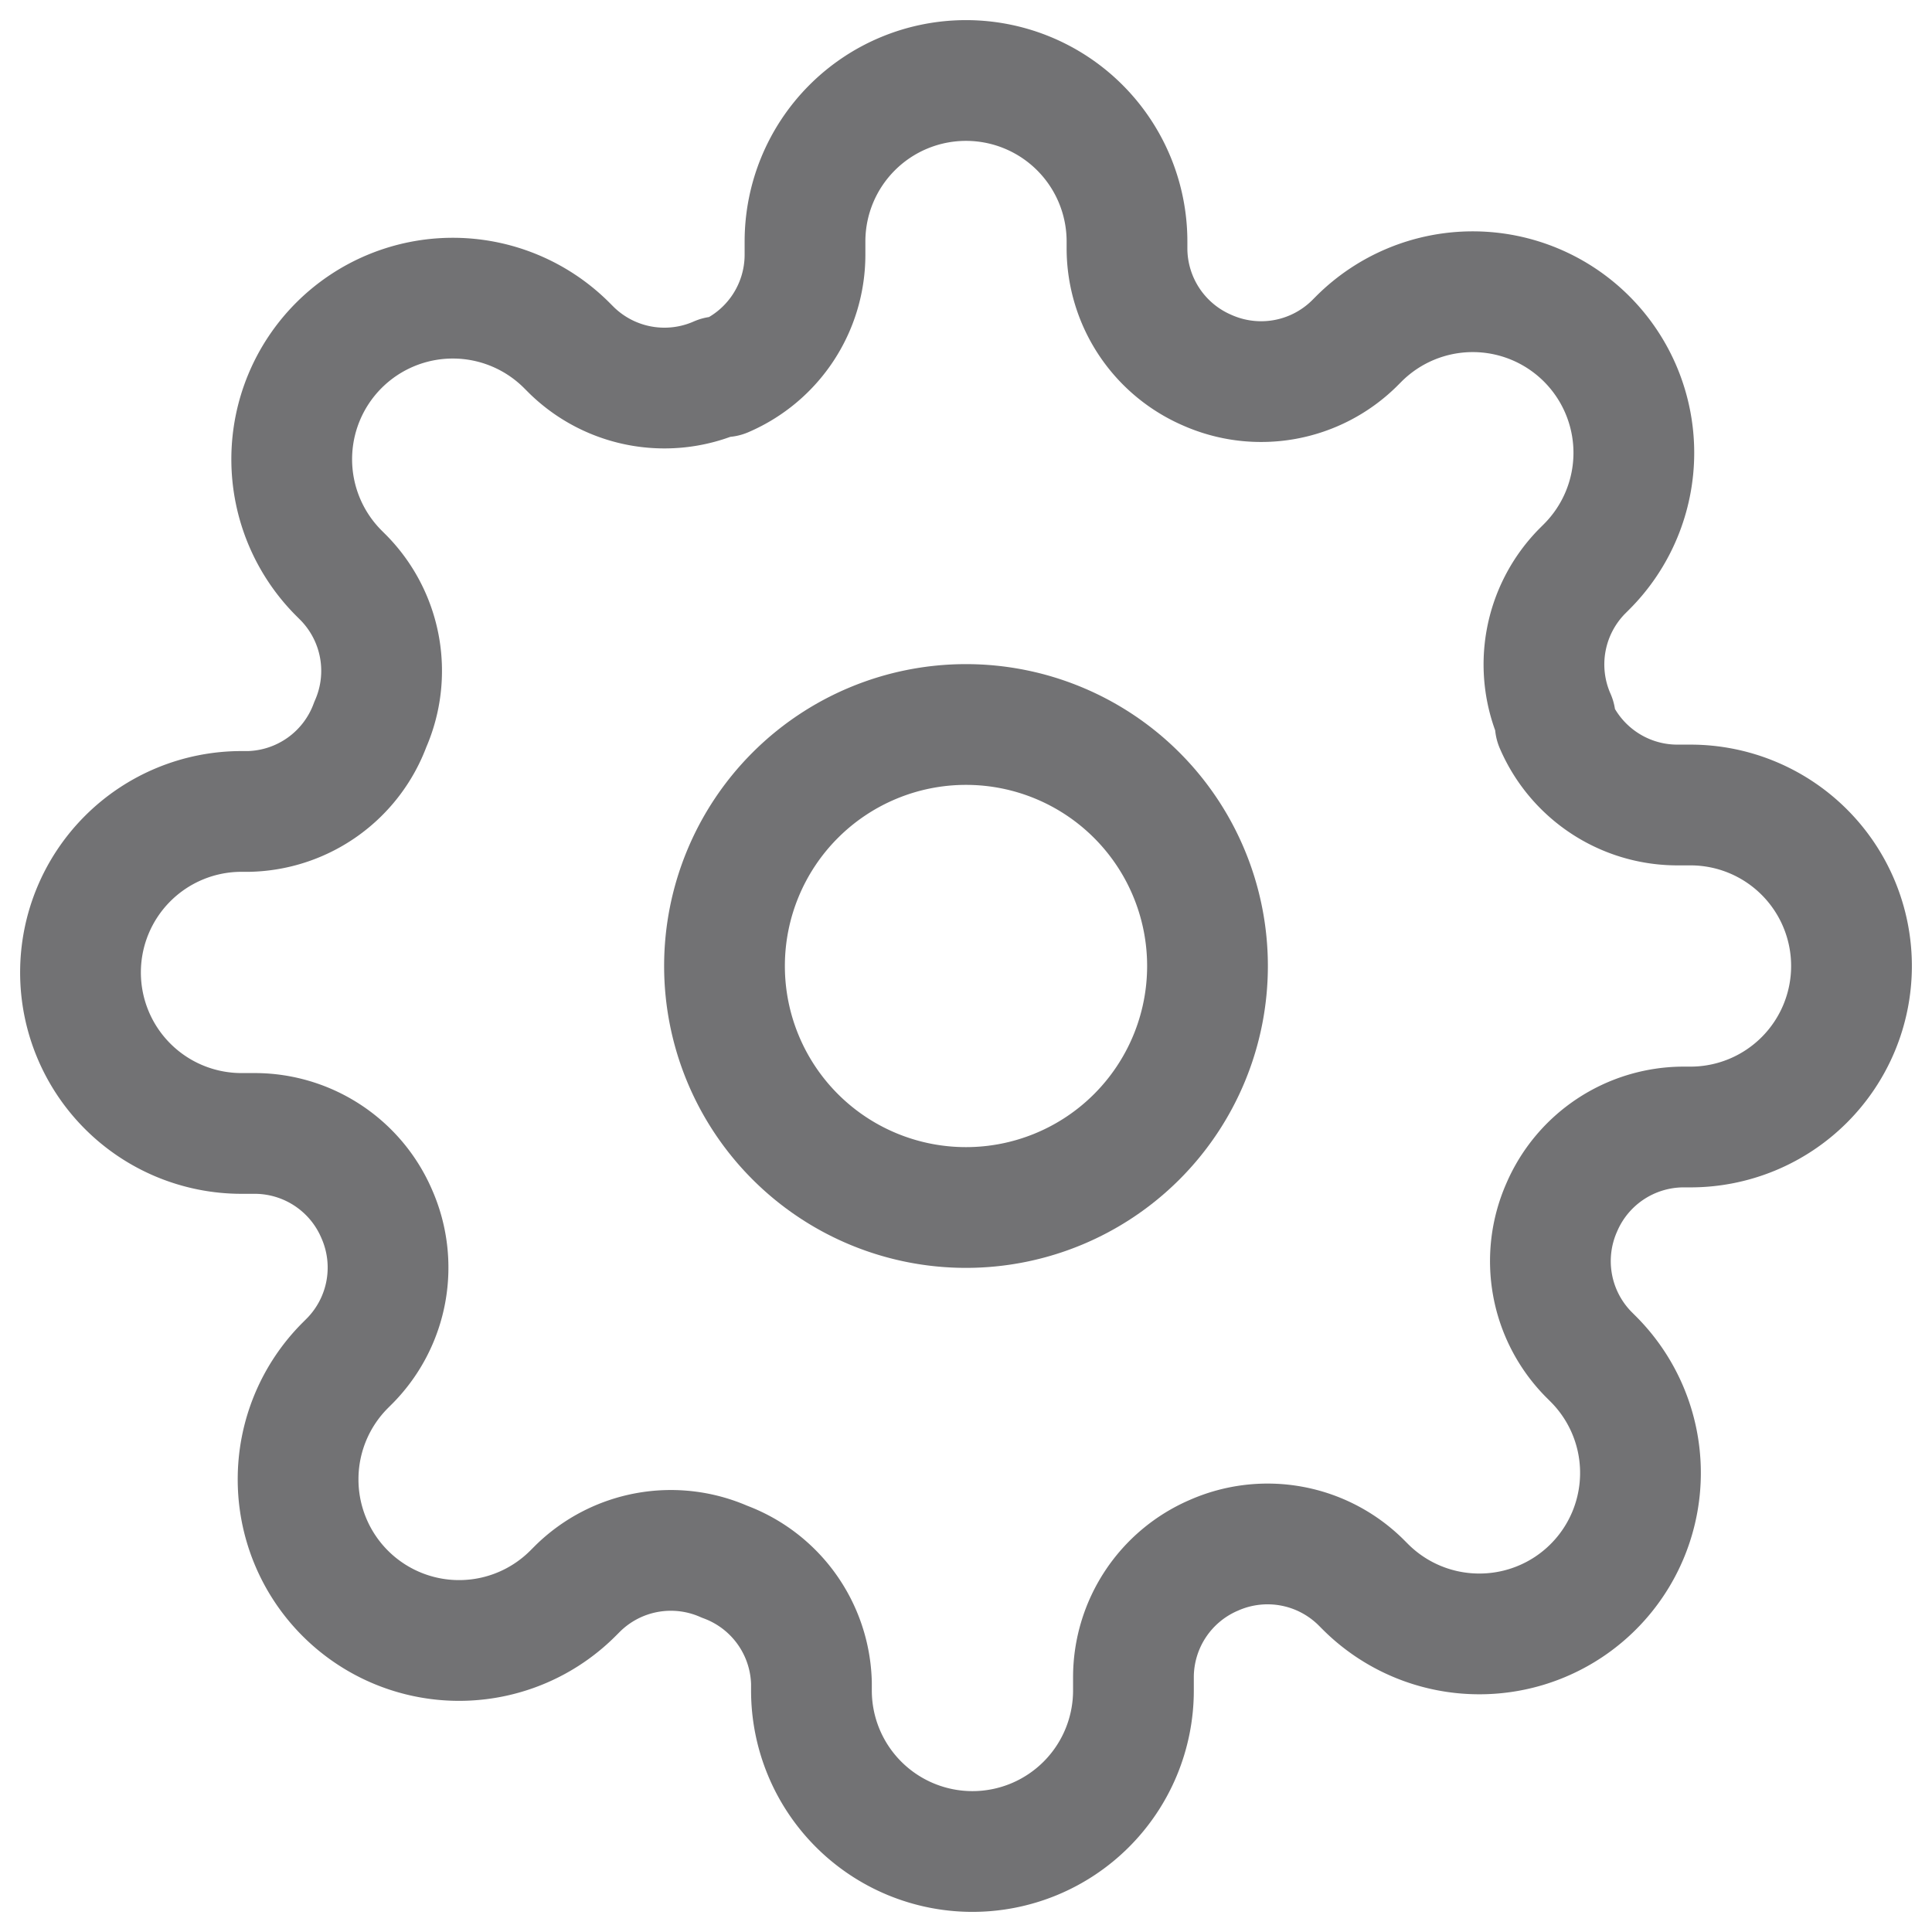
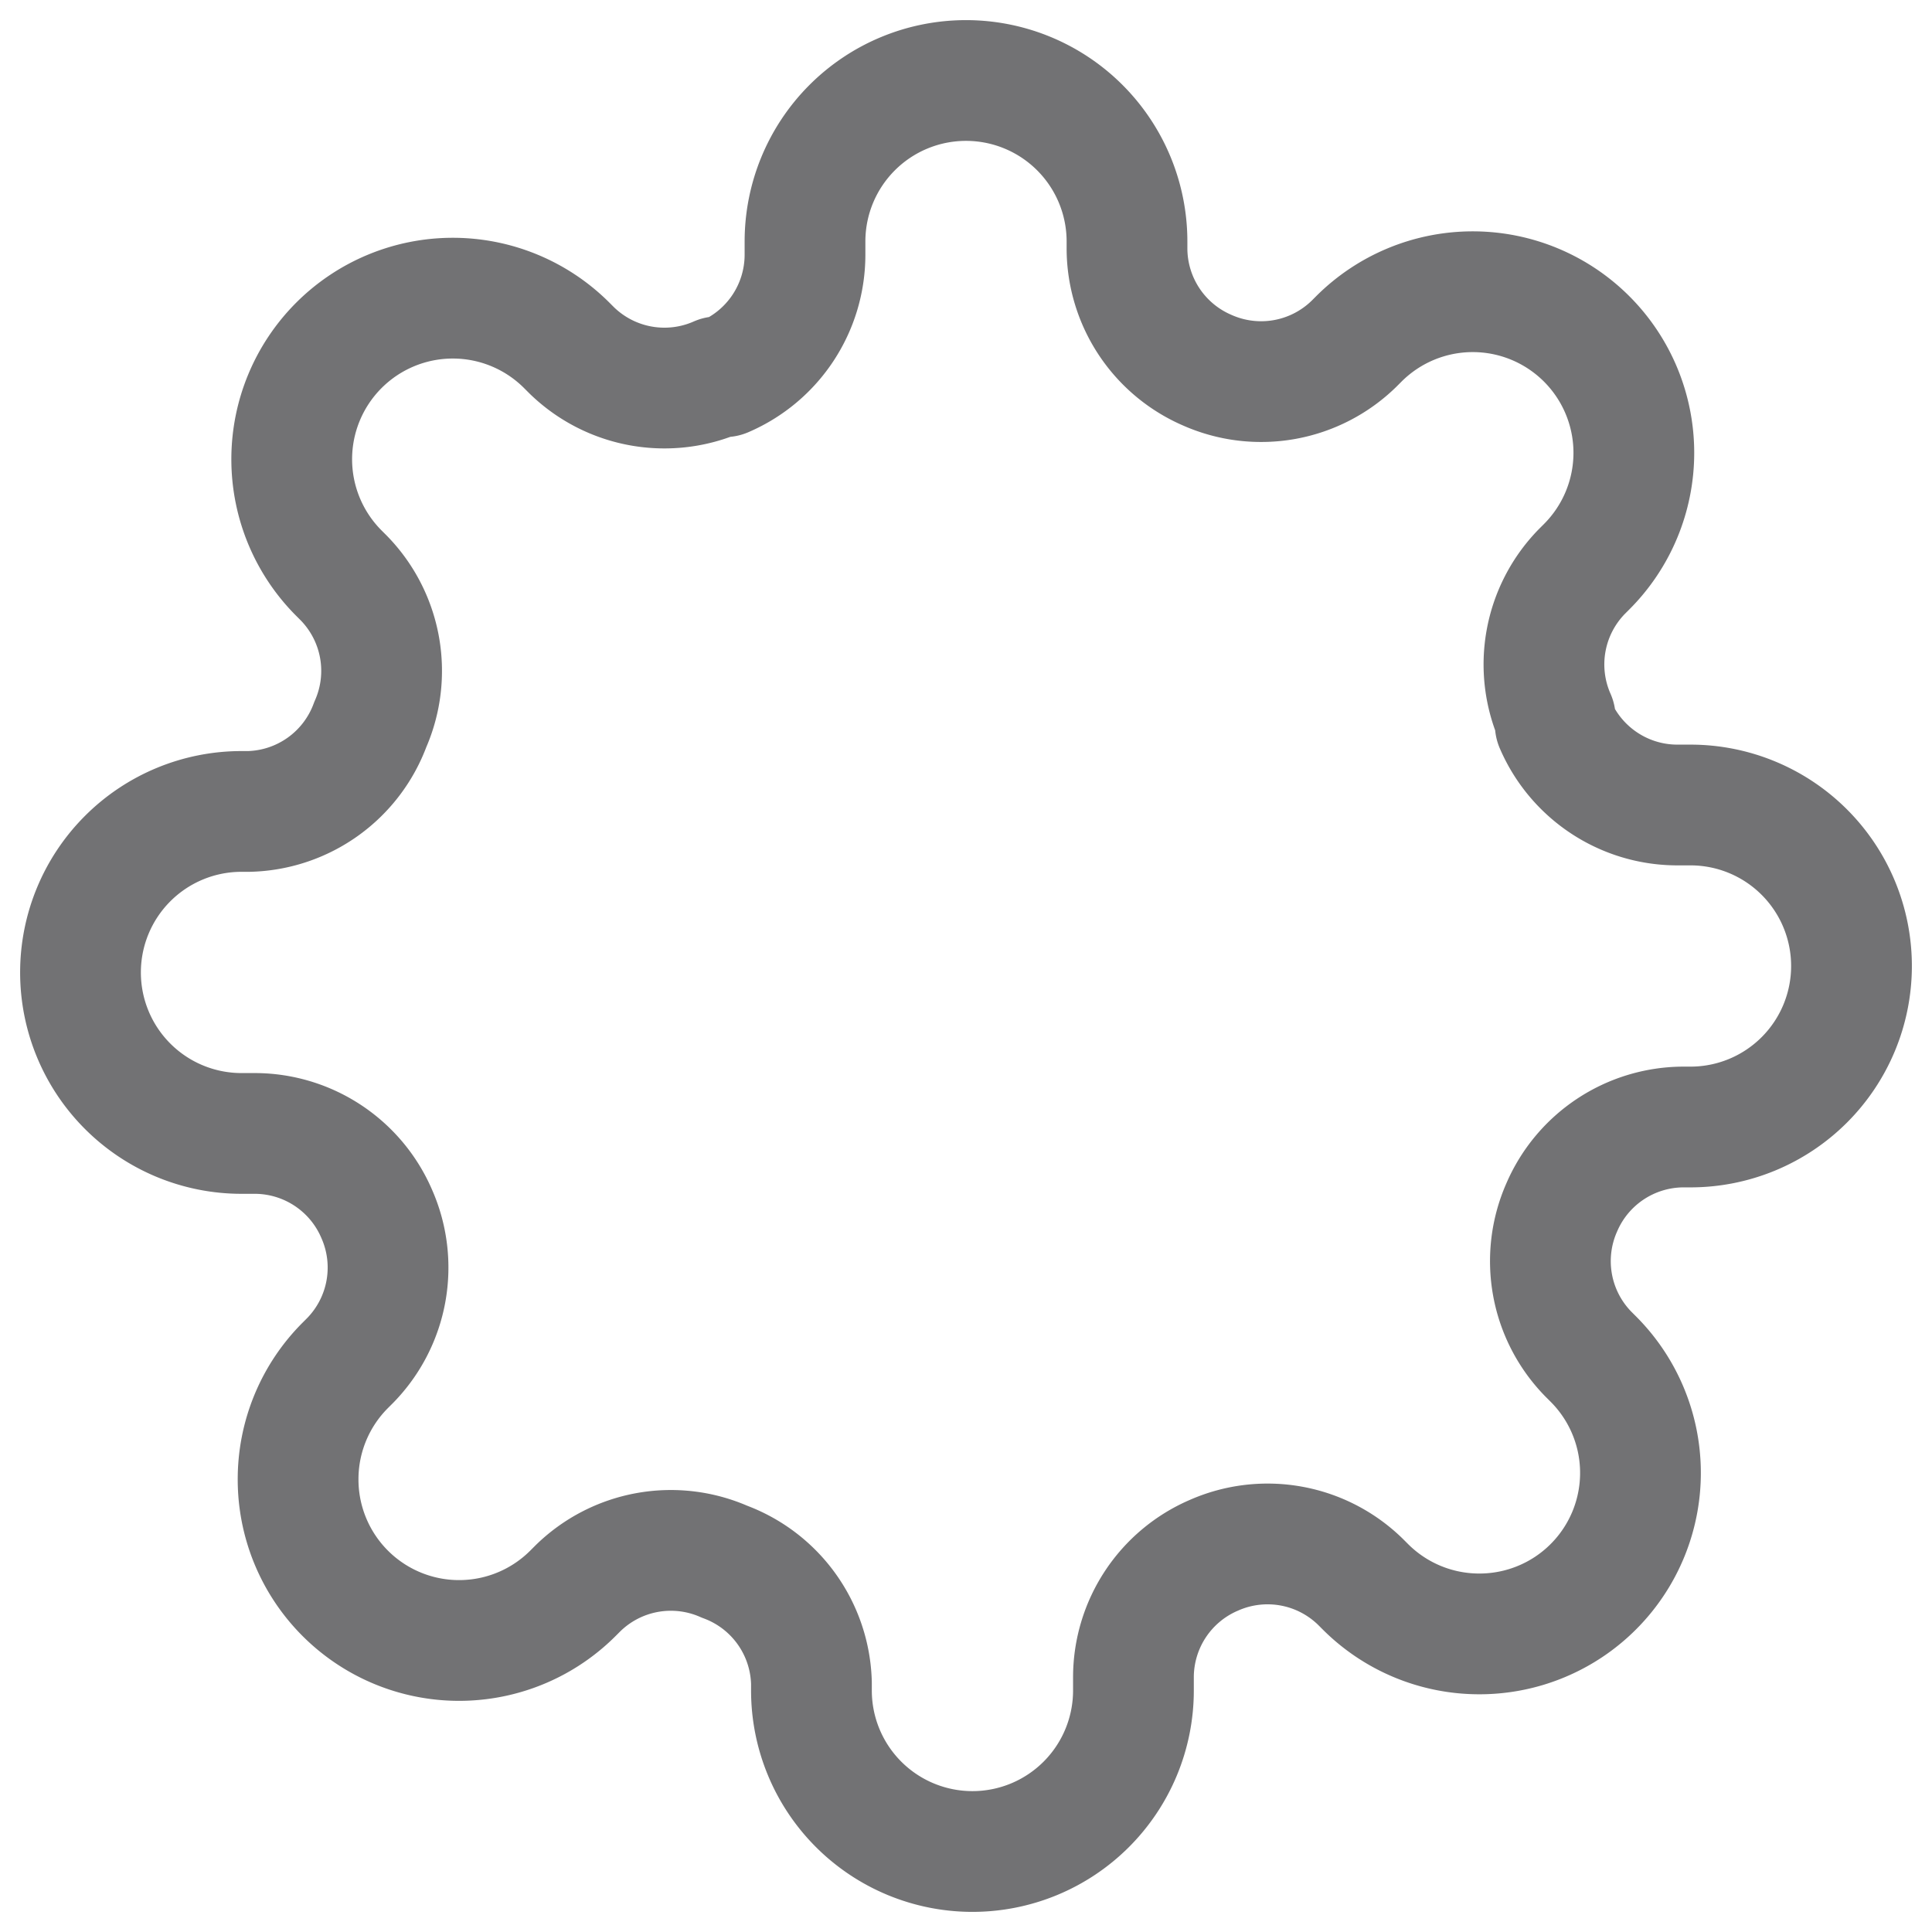
<svg xmlns="http://www.w3.org/2000/svg" width="24" height="24" fill="none" viewBox="0 0 24 24">
-   <path stroke="#727274" stroke-linecap="round" stroke-linejoin="round" stroke-width="1.5" d="M12 15a3 3 0 100-6 3 3 0 000 6z" clip-rule="evenodd" />
  <path stroke="#727274" stroke-linecap="round" stroke-linejoin="round" stroke-width="1.5" d="M19.4 15a1.65 1.65 0 00.33 1.82l.06.06a2 2 0 01-1.415 3.417 2 2 0 01-1.415-.587l-.06-.06a1.65 1.65 0 00-1.82-.33 1.65 1.65 0 00-1 1.51V21a2 2 0 11-4 0v-.09A1.65 1.65 0 009 19.4a1.65 1.65 0 00-1.82.33l-.06.06a2 2 0 01-3.417-1.415 2 2 0 01.587-1.415l.06-.06a1.65 1.65 0 00.33-1.82 1.65 1.65 0 00-1.51-1H3a2 2 0 110-4h.09A1.65 1.65 0 004.6 9a1.65 1.65 0 00-.33-1.82l-.06-.06a2 2 0 112.83-2.83l.06.06a1.65 1.65 0 001.82.33H9a1.65 1.65 0 001-1.51V3a2 2 0 114 0v.09a1.65 1.65 0 001 1.51 1.65 1.65 0 001.82-.33l.06-.06a2 2 0 112.83 2.83l-.06.06a1.65 1.65 0 00-.33 1.82V9c.26.604.852.997 1.51 1H21a2 2 0 110 4h-.09a1.65 1.65 0 00-1.51 1z" clip-rule="evenodd" />
</svg>